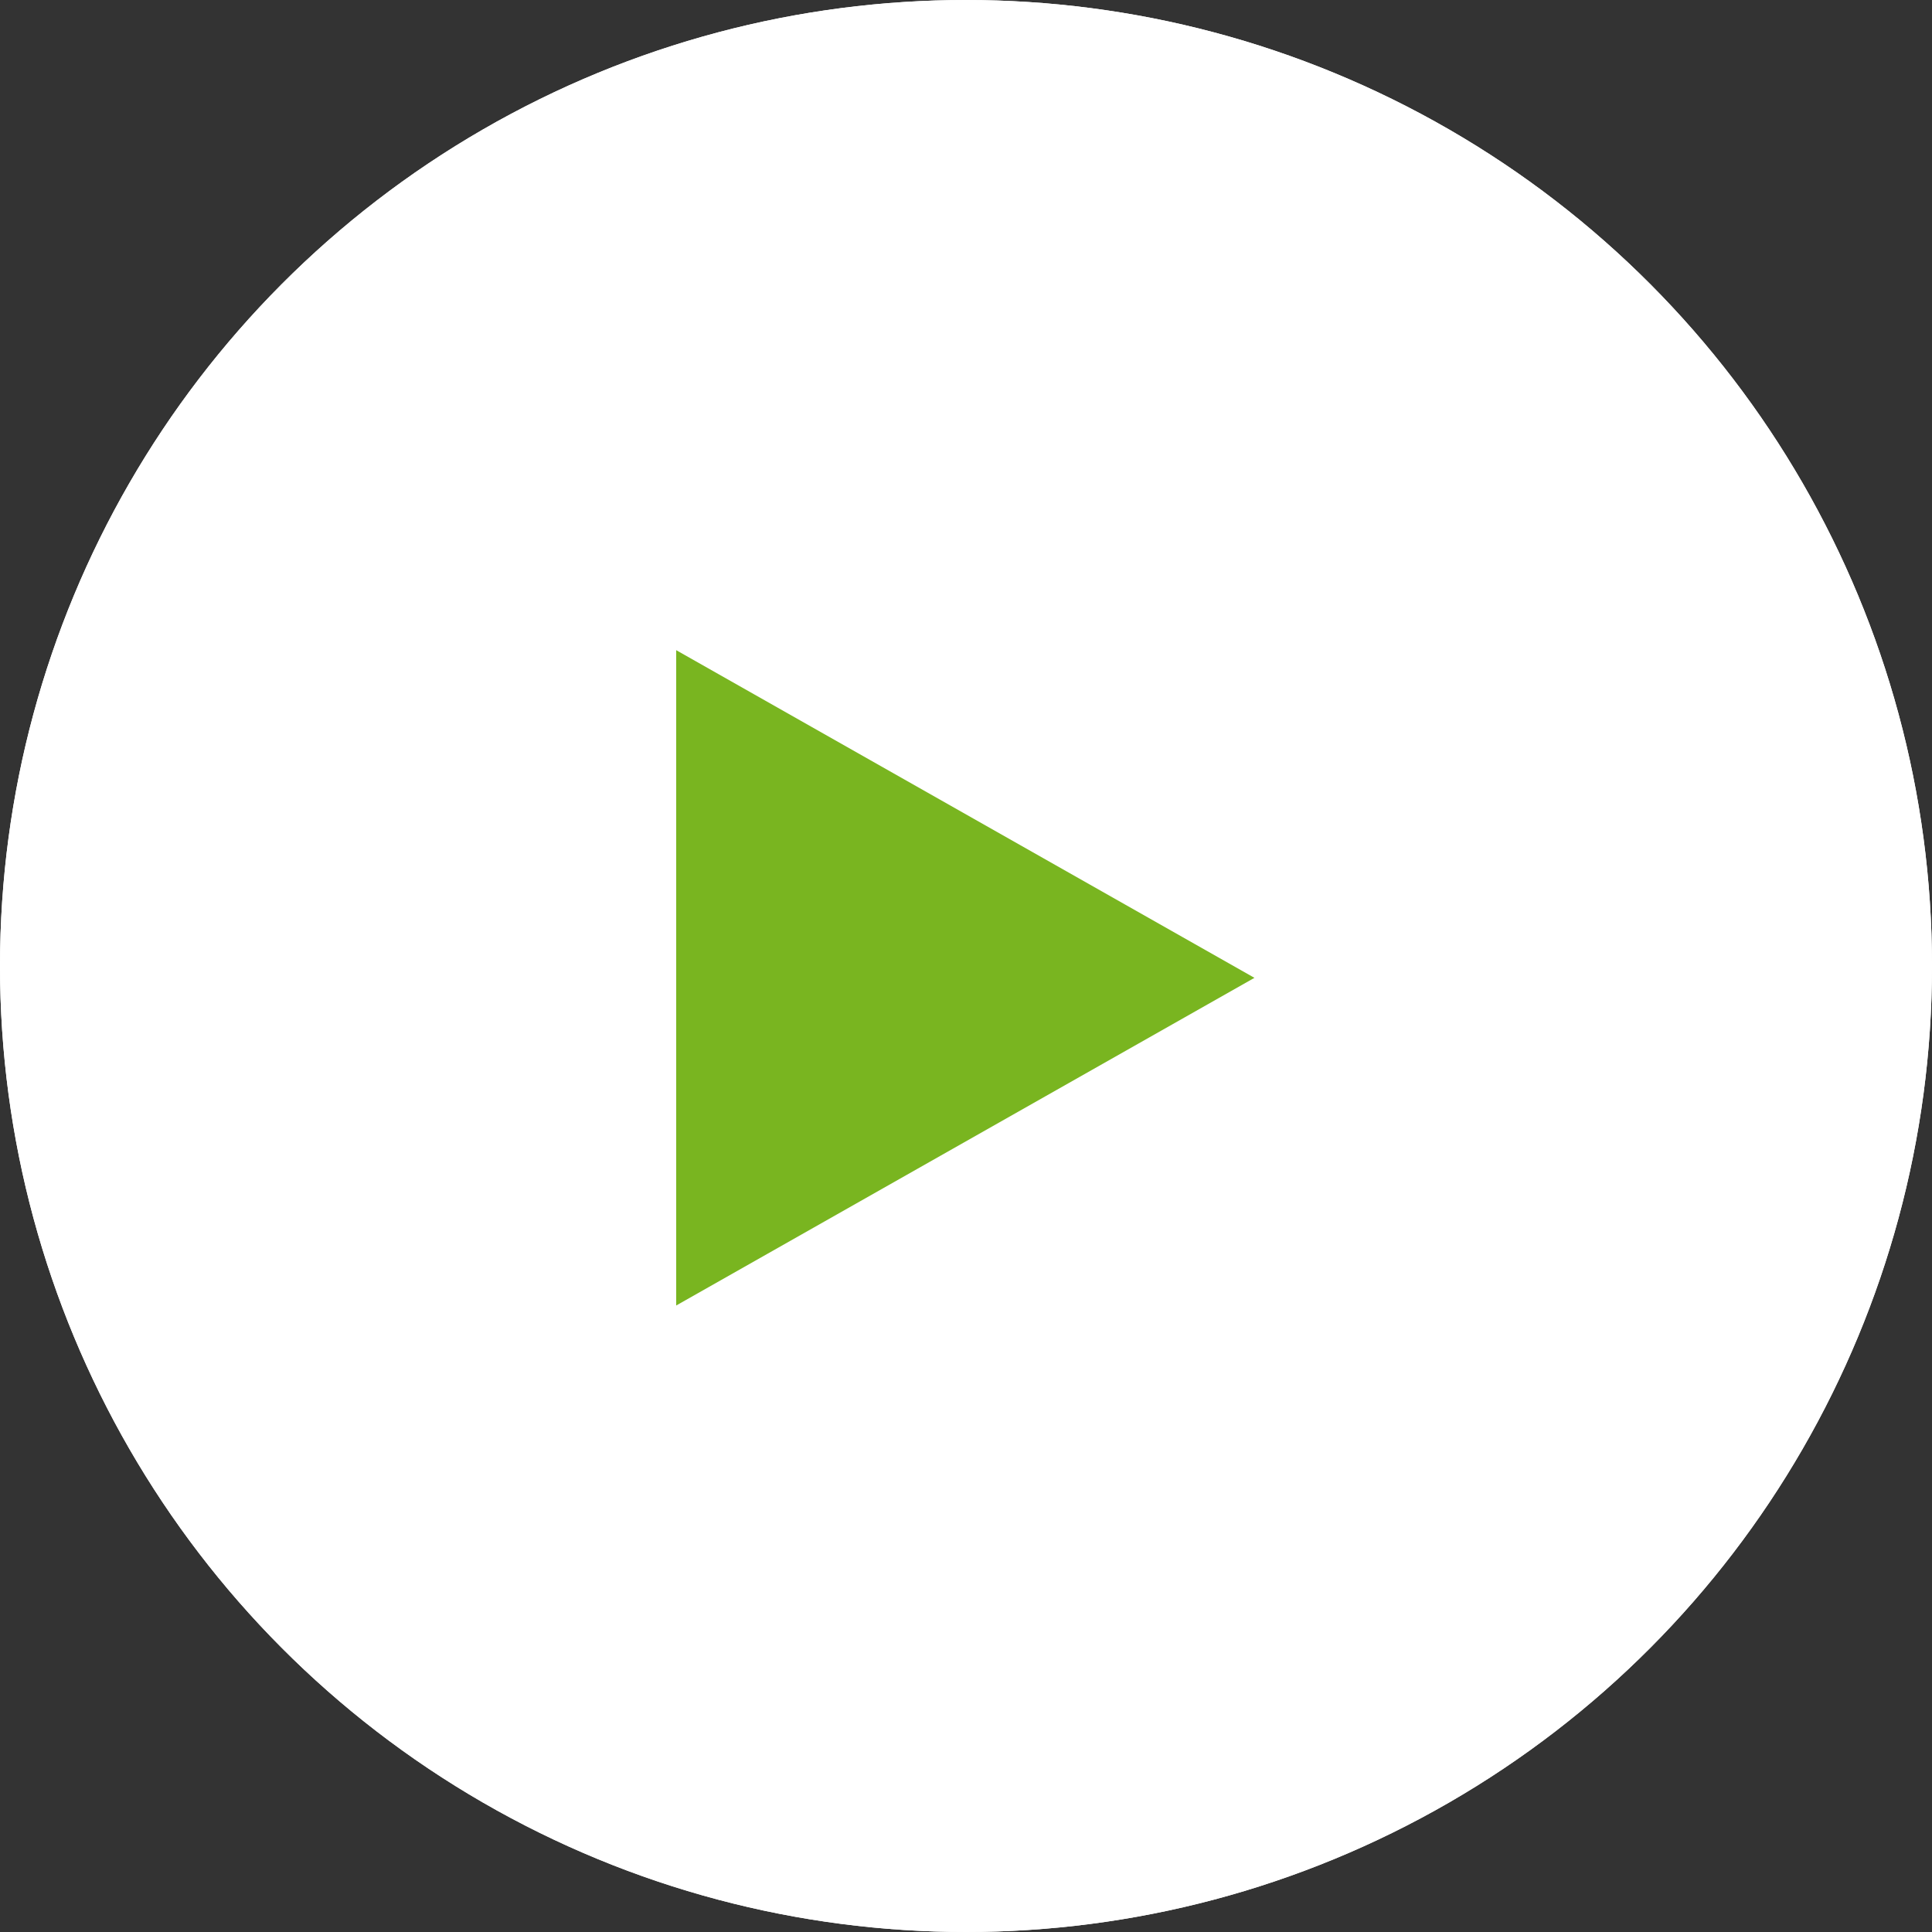
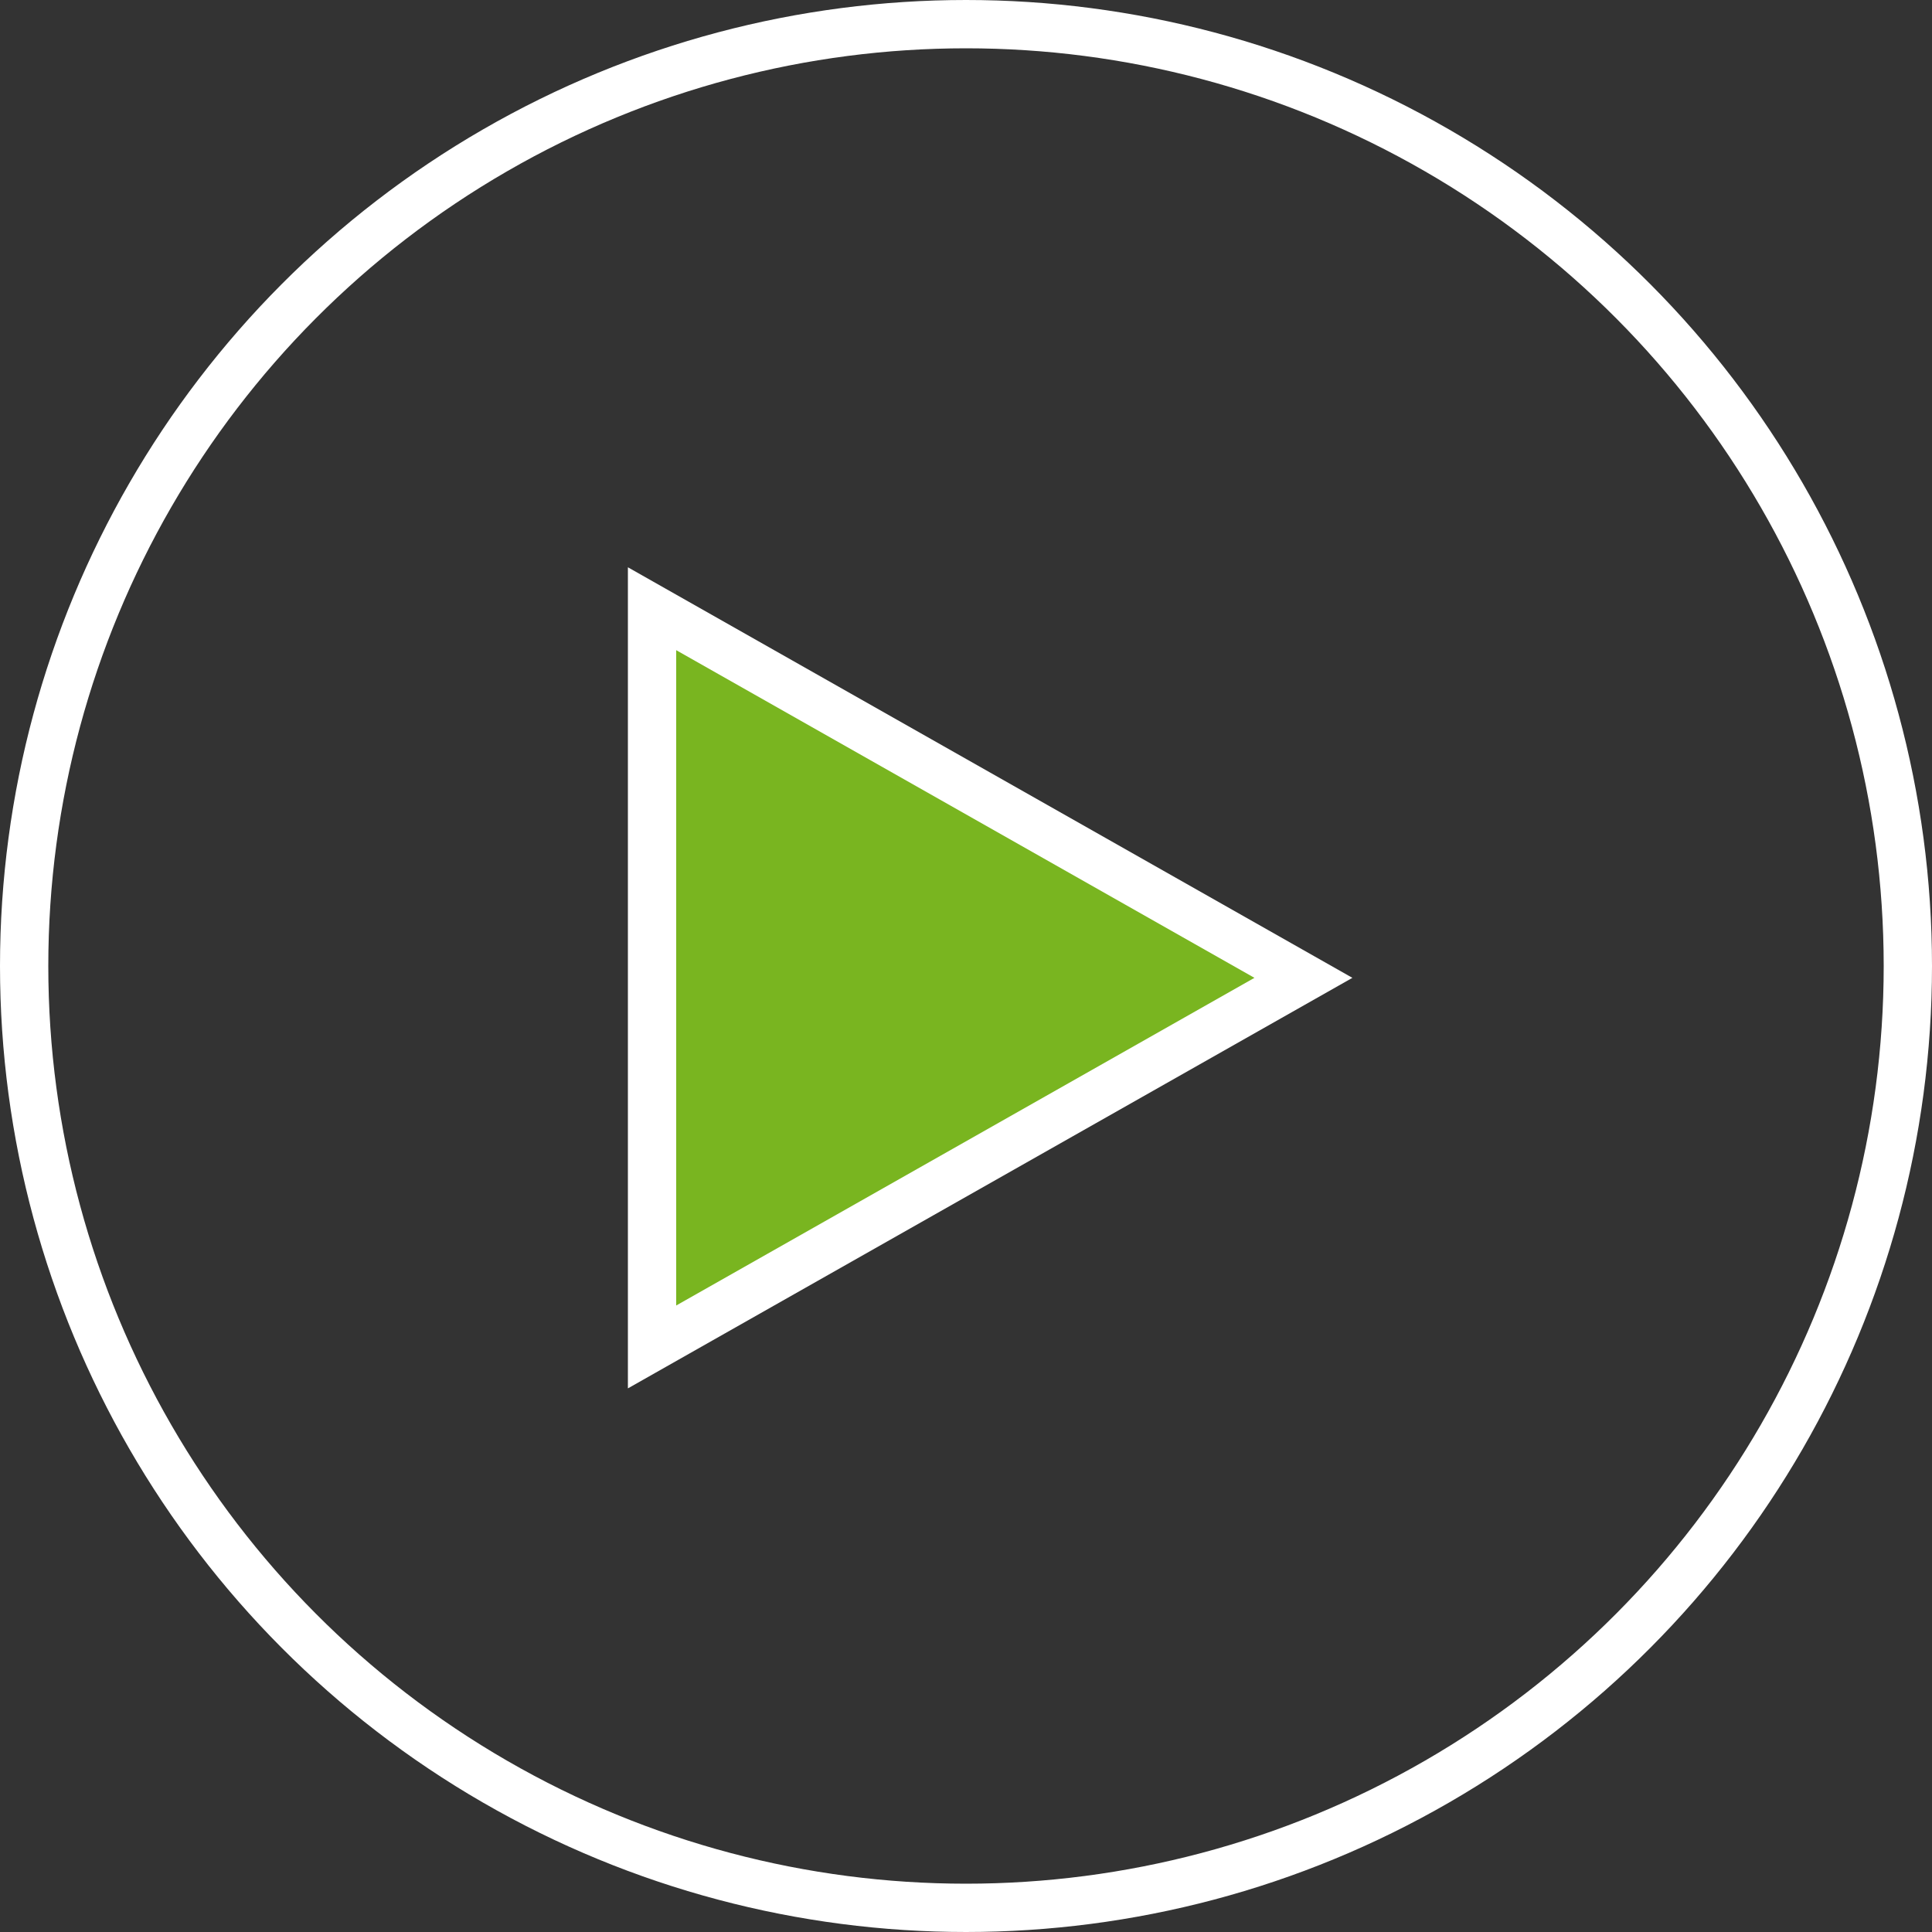
<svg xmlns="http://www.w3.org/2000/svg" width="40" height="40" viewBox="0 0 40 40">
  <rect x="0" y="0" width="40" height="40" fill="#333333" stroke="none" />
  <defs>
    <style>.a{fill:#fff;stroke:#fff;}.b{fill:#79b520;}.c,.e{stroke:none;}.d{fill:none;}.e{fill:#fff;}</style>
  </defs>
  <g class="a">
-     <circle class="c" cx="20" cy="20" r="20" />
    <circle class="d" cx="20" cy="20" r="19.5" />
  </g>
  <g class="b" transform="translate(28 11.745) rotate(90)">
    <path class="c" d="M 16.142 14.5 L 0.858 14.5 L 8.5 1.014 L 16.142 14.5 Z" />
    <path class="e" d="M 8.5 2.028 L 1.716 14 L 15.284 14 L 8.5 2.028 M 8.5 0 L 17 15 L 0 15 L 8.5 0 Z" />
  </g>
</svg>